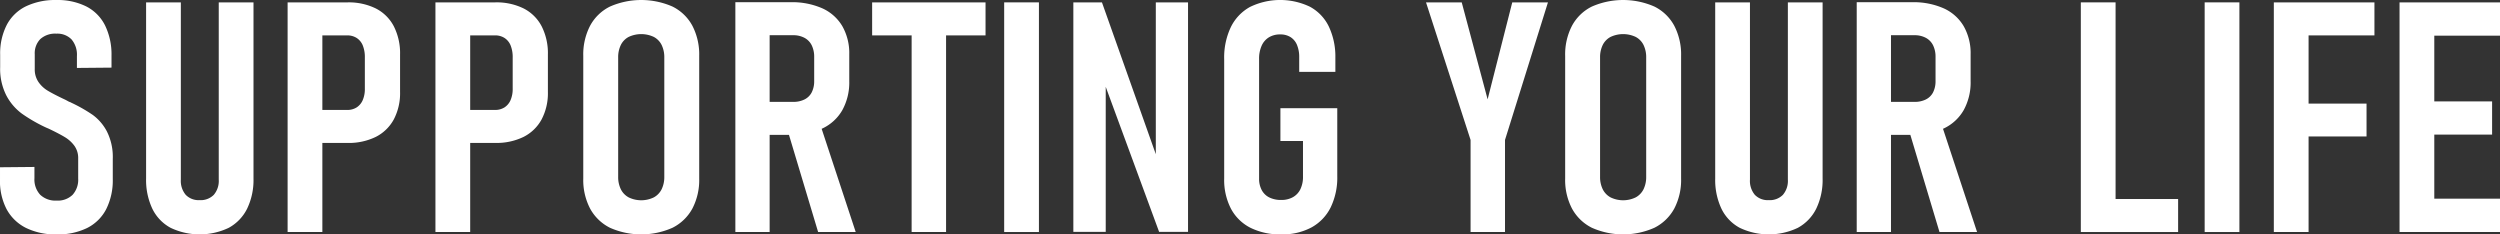
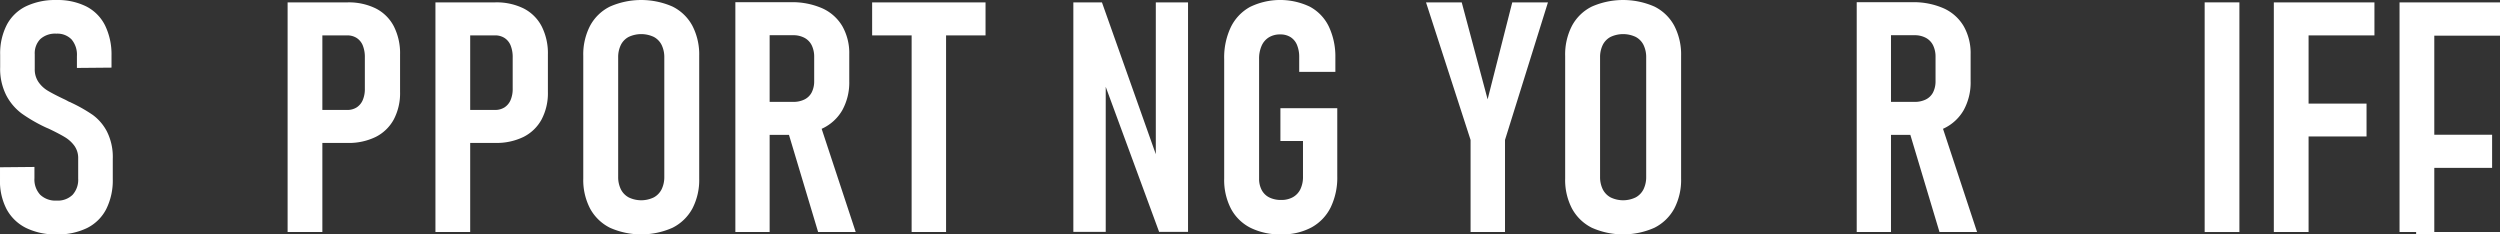
<svg xmlns="http://www.w3.org/2000/svg" width="917.817" height="86.052" viewBox="0 0 917.817 86.052">
  <rect x="0" y="0" width="917.817" height="86.052" fill="#333333" stroke="none" />
  <g id="SUPPORTING_YOUR_LIFE" data-name="SUPPORTING YOUR LIFE" transform="translate(-241.173 -1848.237)">
    <g id="グループ_7" data-name="グループ 7">
      <path id="パス_20" data-name="パス 20" d="M250.713,1931.911a16.392,16.392,0,0,1-7.132-6.9,22.3,22.3,0,0,1-2.407-11.017v-4.349l12.641-.116v4.175a8.212,8.212,0,0,0,2.117,6.03,8.128,8.128,0,0,0,6.059,2.146,7.751,7.751,0,0,0,5.827-2.117,8.252,8.252,0,0,0,2.059-6V1906.4a7.669,7.669,0,0,0-1.392-4.638,11.9,11.9,0,0,0-3.566-3.218q-2.174-1.306-5.943-3.1a2.565,2.565,0,0,1-.348-.145,2.715,2.715,0,0,0-.348-.145l-.754-.348a56.846,56.846,0,0,1-8.35-4.87,19.662,19.662,0,0,1-5.654-6.611,21.492,21.492,0,0,1-2.29-10.438v-4.58a22.928,22.928,0,0,1,2.407-10.9,15.76,15.76,0,0,1,7.045-6.842,24.8,24.8,0,0,1,11.191-2.32,23.543,23.543,0,0,1,10.959,2.349,15.7,15.7,0,0,1,6.872,6.9,24.222,24.222,0,0,1,2.406,10.989v4.581l-12.7.115v-4.348a8.663,8.663,0,0,0-1.971-6.118,7.236,7.236,0,0,0-5.567-2.117,8.083,8.083,0,0,0-5.915,2,7.424,7.424,0,0,0-2.029,5.538v5.451a8.154,8.154,0,0,0,1.362,4.754,10.978,10.978,0,0,0,3.451,3.218q2.087,1.248,5.74,2.987c.349.155.686.318,1.015.493s.667.358,1.015.551c.116.039.251.086.406.145a2.087,2.087,0,0,1,.406.2,55.859,55.859,0,0,1,7.944,4.523,17.718,17.718,0,0,1,5.161,6.06,20.828,20.828,0,0,1,2.145,10.06v7.365a23.55,23.55,0,0,1-2.407,11.075,15.883,15.883,0,0,1-7.016,6.929,24.352,24.352,0,0,1-11.162,2.349A24.607,24.607,0,0,1,250.713,1931.911Z" fill="#fff" />
-       <path id="パス_21" data-name="パス 21" d="M303.826,1931.882a15.744,15.744,0,0,1-6.727-7.016,24.731,24.731,0,0,1-2.29-11.1v-64.655h12.756v65.06a7.948,7.948,0,0,0,1.8,5.6,6.6,6.6,0,0,0,5.1,1.943,6.776,6.776,0,0,0,5.19-1.943,7.864,7.864,0,0,0,1.826-5.6v-65.06h12.757v64.655a24.211,24.211,0,0,1-2.348,11.1,16.124,16.124,0,0,1-6.756,7.016,24.785,24.785,0,0,1-21.309,0Z" fill="#fff" />
      <path id="パス_22" data-name="パス 22" d="M346.762,1849.107h12.757v84.312H346.762ZM353.2,1888.6h15.425a6.316,6.316,0,0,0,3.479-.928,5.99,5.99,0,0,0,2.232-2.668,10.274,10.274,0,0,0,.783-4.232v-11.424a11.412,11.412,0,0,0-.754-4.406,5.892,5.892,0,0,0-2.233-2.755,6.311,6.311,0,0,0-3.507-.956H353.2v-12.12h15.54a22.438,22.438,0,0,1,10.409,2.233,15.26,15.26,0,0,1,6.61,6.552,21.827,21.827,0,0,1,2.291,10.351v13.742a20.671,20.671,0,0,1-2.319,10.119,15.41,15.41,0,0,1-6.64,6.407,22.532,22.532,0,0,1-10.351,2.2H353.2Z" fill="#fff" />
      <path id="パス_23" data-name="パス 23" d="M401.035,1849.107h12.757v84.312H401.035Zm6.436,39.489H422.9a6.316,6.316,0,0,0,3.479-.928,5.99,5.99,0,0,0,2.232-2.668,10.274,10.274,0,0,0,.783-4.232v-11.424a11.411,11.411,0,0,0-.754-4.406,5.892,5.892,0,0,0-2.233-2.755,6.311,6.311,0,0,0-3.507-.956H407.471v-12.12h15.54a22.438,22.438,0,0,1,10.409,2.233,15.26,15.26,0,0,1,6.61,6.552,21.827,21.827,0,0,1,2.291,10.351v13.742A20.66,20.66,0,0,1,440,1892.1a15.4,15.4,0,0,1-6.639,6.407,22.533,22.533,0,0,1-10.351,2.2h-15.54Z" fill="#fff" />
      <path id="パス_24" data-name="パス 24" d="M465.107,1931.854a16.9,16.9,0,0,1-7.277-7.017,22.647,22.647,0,0,1-2.523-11.075v-45a22.824,22.824,0,0,1,2.523-11.1,16.686,16.686,0,0,1,7.277-7.016,28.585,28.585,0,0,1,22.962,0,16.7,16.7,0,0,1,7.278,7.016,22.835,22.835,0,0,1,2.522,11.1v45a22.657,22.657,0,0,1-2.522,11.075,16.918,16.918,0,0,1-7.278,7.017,28.285,28.285,0,0,1-22.962,0Zm16.062-11.134a6.874,6.874,0,0,0,2.9-2.986,10.214,10.214,0,0,0,.986-4.668V1869.4a10.22,10.22,0,0,0-.986-4.668,6.714,6.714,0,0,0-2.9-2.957,10.855,10.855,0,0,0-9.162,0,6.7,6.7,0,0,0-2.9,2.957,10.207,10.207,0,0,0-.986,4.668v43.664a10.2,10.2,0,0,0,.986,4.668,6.863,6.863,0,0,0,2.9,2.986,10.572,10.572,0,0,0,9.162,0Z" fill="#fff" />
      <path id="パス_25" data-name="パス 25" d="M511.145,1849.049h12.583v84.37H511.145Zm5.8,36.59h15.424a9.105,9.105,0,0,0,4.117-.87,5.954,5.954,0,0,0,2.638-2.523,8.927,8.927,0,0,0,.957-4.088v-8.988a9.507,9.507,0,0,0-.9-4.291,6.233,6.233,0,0,0-2.667-2.754,8.586,8.586,0,0,0-4.146-.957H516.944v-12.119h14.5a27.405,27.405,0,0,1,11.6,2.233,16.248,16.248,0,0,1,7.364,6.552,20,20,0,0,1,2.552,10.351v9.857a21,21,0,0,1-2.552,10.641,16.516,16.516,0,0,1-7.393,6.755,26.549,26.549,0,0,1-11.568,2.319h-14.5Zm13.1,9.509,11.772-2.667,13.511,40.938h-13.8Z" fill="#fff" />
      <path id="パス_26" data-name="パス 26" d="M561.358,1849.107h41.635v12.12H561.358Zm14.5,6.958H588.5v77.354H575.855Z" fill="#fff" />
-       <path id="パス_27" data-name="パス 27" d="M622.59,1933.419H609.833v-84.312H622.59Z" fill="#fff" />
      <path id="パス_28" data-name="パス 28" d="M635.228,1849.107h10.5l21.454,60.48-1.681,1.855v-62.335h11.829v84.254H666.714l-21.28-57.812,1.681-1.914v59.726H635.228Z" fill="#fff" />
      <path id="パス_29" data-name="パス 29" d="M732.121,1887.958v24.934a25.119,25.119,0,0,1-2.435,11.51,17,17,0,0,1-7.045,7.335,22.623,22.623,0,0,1-11.106,2.552,24.406,24.406,0,0,1-11.249-2.407,16.577,16.577,0,0,1-7.19-7.016,22.912,22.912,0,0,1-2.493-11.046v-43.9a25.955,25.955,0,0,1,2.435-11.713,16.9,16.9,0,0,1,7.045-7.422,25.327,25.327,0,0,1,21.978-.087,16.285,16.285,0,0,1,6.929,7.219,25.7,25.7,0,0,1,2.434,11.366v5.334H718.146v-5.334a11.49,11.49,0,0,0-.812-4.553,6.171,6.171,0,0,0-2.377-2.87,6.947,6.947,0,0,0-3.77-.986,7.8,7.8,0,0,0-4.175,1.073,6.909,6.909,0,0,0-2.666,3.1,11.642,11.642,0,0,0-.928,4.87v43.9a8.741,8.741,0,0,0,.957,4.175,6.309,6.309,0,0,0,2.783,2.725,9.554,9.554,0,0,0,4.377.928,8.59,8.59,0,0,0,4.291-1.015,6.735,6.735,0,0,0,2.754-2.928,10.418,10.418,0,0,0,.957-4.7v-12.989h-8.291v-12.061Z" fill="#fff" />
      <path id="パス_30" data-name="パス 30" d="M793.7,1899.613v33.806h-12.64v-33.806L764.7,1849.107H777.81l9.508,35.6,9.046-35.6H809.47Z" fill="#fff" />
      <path id="パス_31" data-name="パス 31" d="M825.587,1931.854a16.9,16.9,0,0,1-7.277-7.017,22.646,22.646,0,0,1-2.523-11.075v-45a22.824,22.824,0,0,1,2.523-11.1,16.686,16.686,0,0,1,7.277-7.016,28.587,28.587,0,0,1,22.963,0,16.691,16.691,0,0,1,7.277,7.016,22.825,22.825,0,0,1,2.523,11.1v45a22.647,22.647,0,0,1-2.523,11.075,16.91,16.91,0,0,1-7.277,7.017,28.287,28.287,0,0,1-22.963,0Zm16.062-11.134a6.871,6.871,0,0,0,2.9-2.986,10.227,10.227,0,0,0,.985-4.668V1869.4a10.233,10.233,0,0,0-.985-4.668,6.712,6.712,0,0,0-2.9-2.957,10.855,10.855,0,0,0-9.162,0,6.709,6.709,0,0,0-2.9,2.957,10.22,10.22,0,0,0-.985,4.668v43.664a10.214,10.214,0,0,0,.985,4.668,6.869,6.869,0,0,0,2.9,2.986,10.572,10.572,0,0,0,9.162,0Z" fill="#fff" />
-       <path id="パス_32" data-name="パス 32" d="M879.889,1931.882a15.744,15.744,0,0,1-6.727-7.016,24.732,24.732,0,0,1-2.29-11.1v-64.655h12.757v65.06a7.947,7.947,0,0,0,1.8,5.6,6.6,6.6,0,0,0,5.1,1.943,6.776,6.776,0,0,0,5.19-1.943,7.863,7.863,0,0,0,1.826-5.6v-65.06H910.3v64.655a24.21,24.21,0,0,1-2.348,11.1,16.124,16.124,0,0,1-6.756,7.016,24.785,24.785,0,0,1-21.309,0Z" fill="#fff" />
      <path id="パス_33" data-name="パス 33" d="M922.824,1849.049h12.583v84.37H922.824Zm5.8,36.59h15.425a9.108,9.108,0,0,0,4.117-.87,5.959,5.959,0,0,0,2.638-2.523,8.94,8.94,0,0,0,.957-4.088v-8.988a9.507,9.507,0,0,0-.9-4.291,6.24,6.24,0,0,0-2.668-2.754,8.582,8.582,0,0,0-4.145-.957H928.623v-12.119h14.5a27.405,27.405,0,0,1,11.6,2.233,16.253,16.253,0,0,1,7.364,6.552,20,20,0,0,1,2.552,10.351v9.857a21,21,0,0,1-2.552,10.641,16.522,16.522,0,0,1-7.393,6.755,26.549,26.549,0,0,1-11.568,2.319h-14.5Zm13.106,9.509,11.77-2.667,13.511,40.938h-13.8Z" fill="#fff" />
-       <path id="パス_34" data-name="パス 34" d="M1005.1,1849.107h12.757v84.312H1005.1Zm5.972,72.193h29.747v12.119h-29.747Z" fill="#fff" />
      <path id="パス_35" data-name="パス 35" d="M1063.317,1933.419h-12.756v-84.312h12.756Z" fill="#fff" />
      <path id="パス_36" data-name="パス 36" d="M1075.956,1849.107h12.758v84.312h-12.758Zm6.148,0h30.79v12.12H1082.1Zm0,37.169h27.89v12.061H1082.1Z" fill="#fff" />
-       <path id="パス_37" data-name="パス 37" d="M1122.11,1849.107h12.758v84.312H1122.11Zm6.089,0h30.791v12.235H1128.2Zm0,36.357h27.892v12.178H1128.2Zm0,35.72h30.791v12.235H1128.2Z" fill="#fff" />
+       <path id="パス_37" data-name="パス 37" d="M1122.11,1849.107h12.758v84.312H1122.11Zm6.089,0h30.791v12.235H1128.2m0,36.357h27.892v12.178H1128.2Zm0,35.72h30.791v12.235H1128.2Z" fill="#fff" />
    </g>
  </g>
</svg>